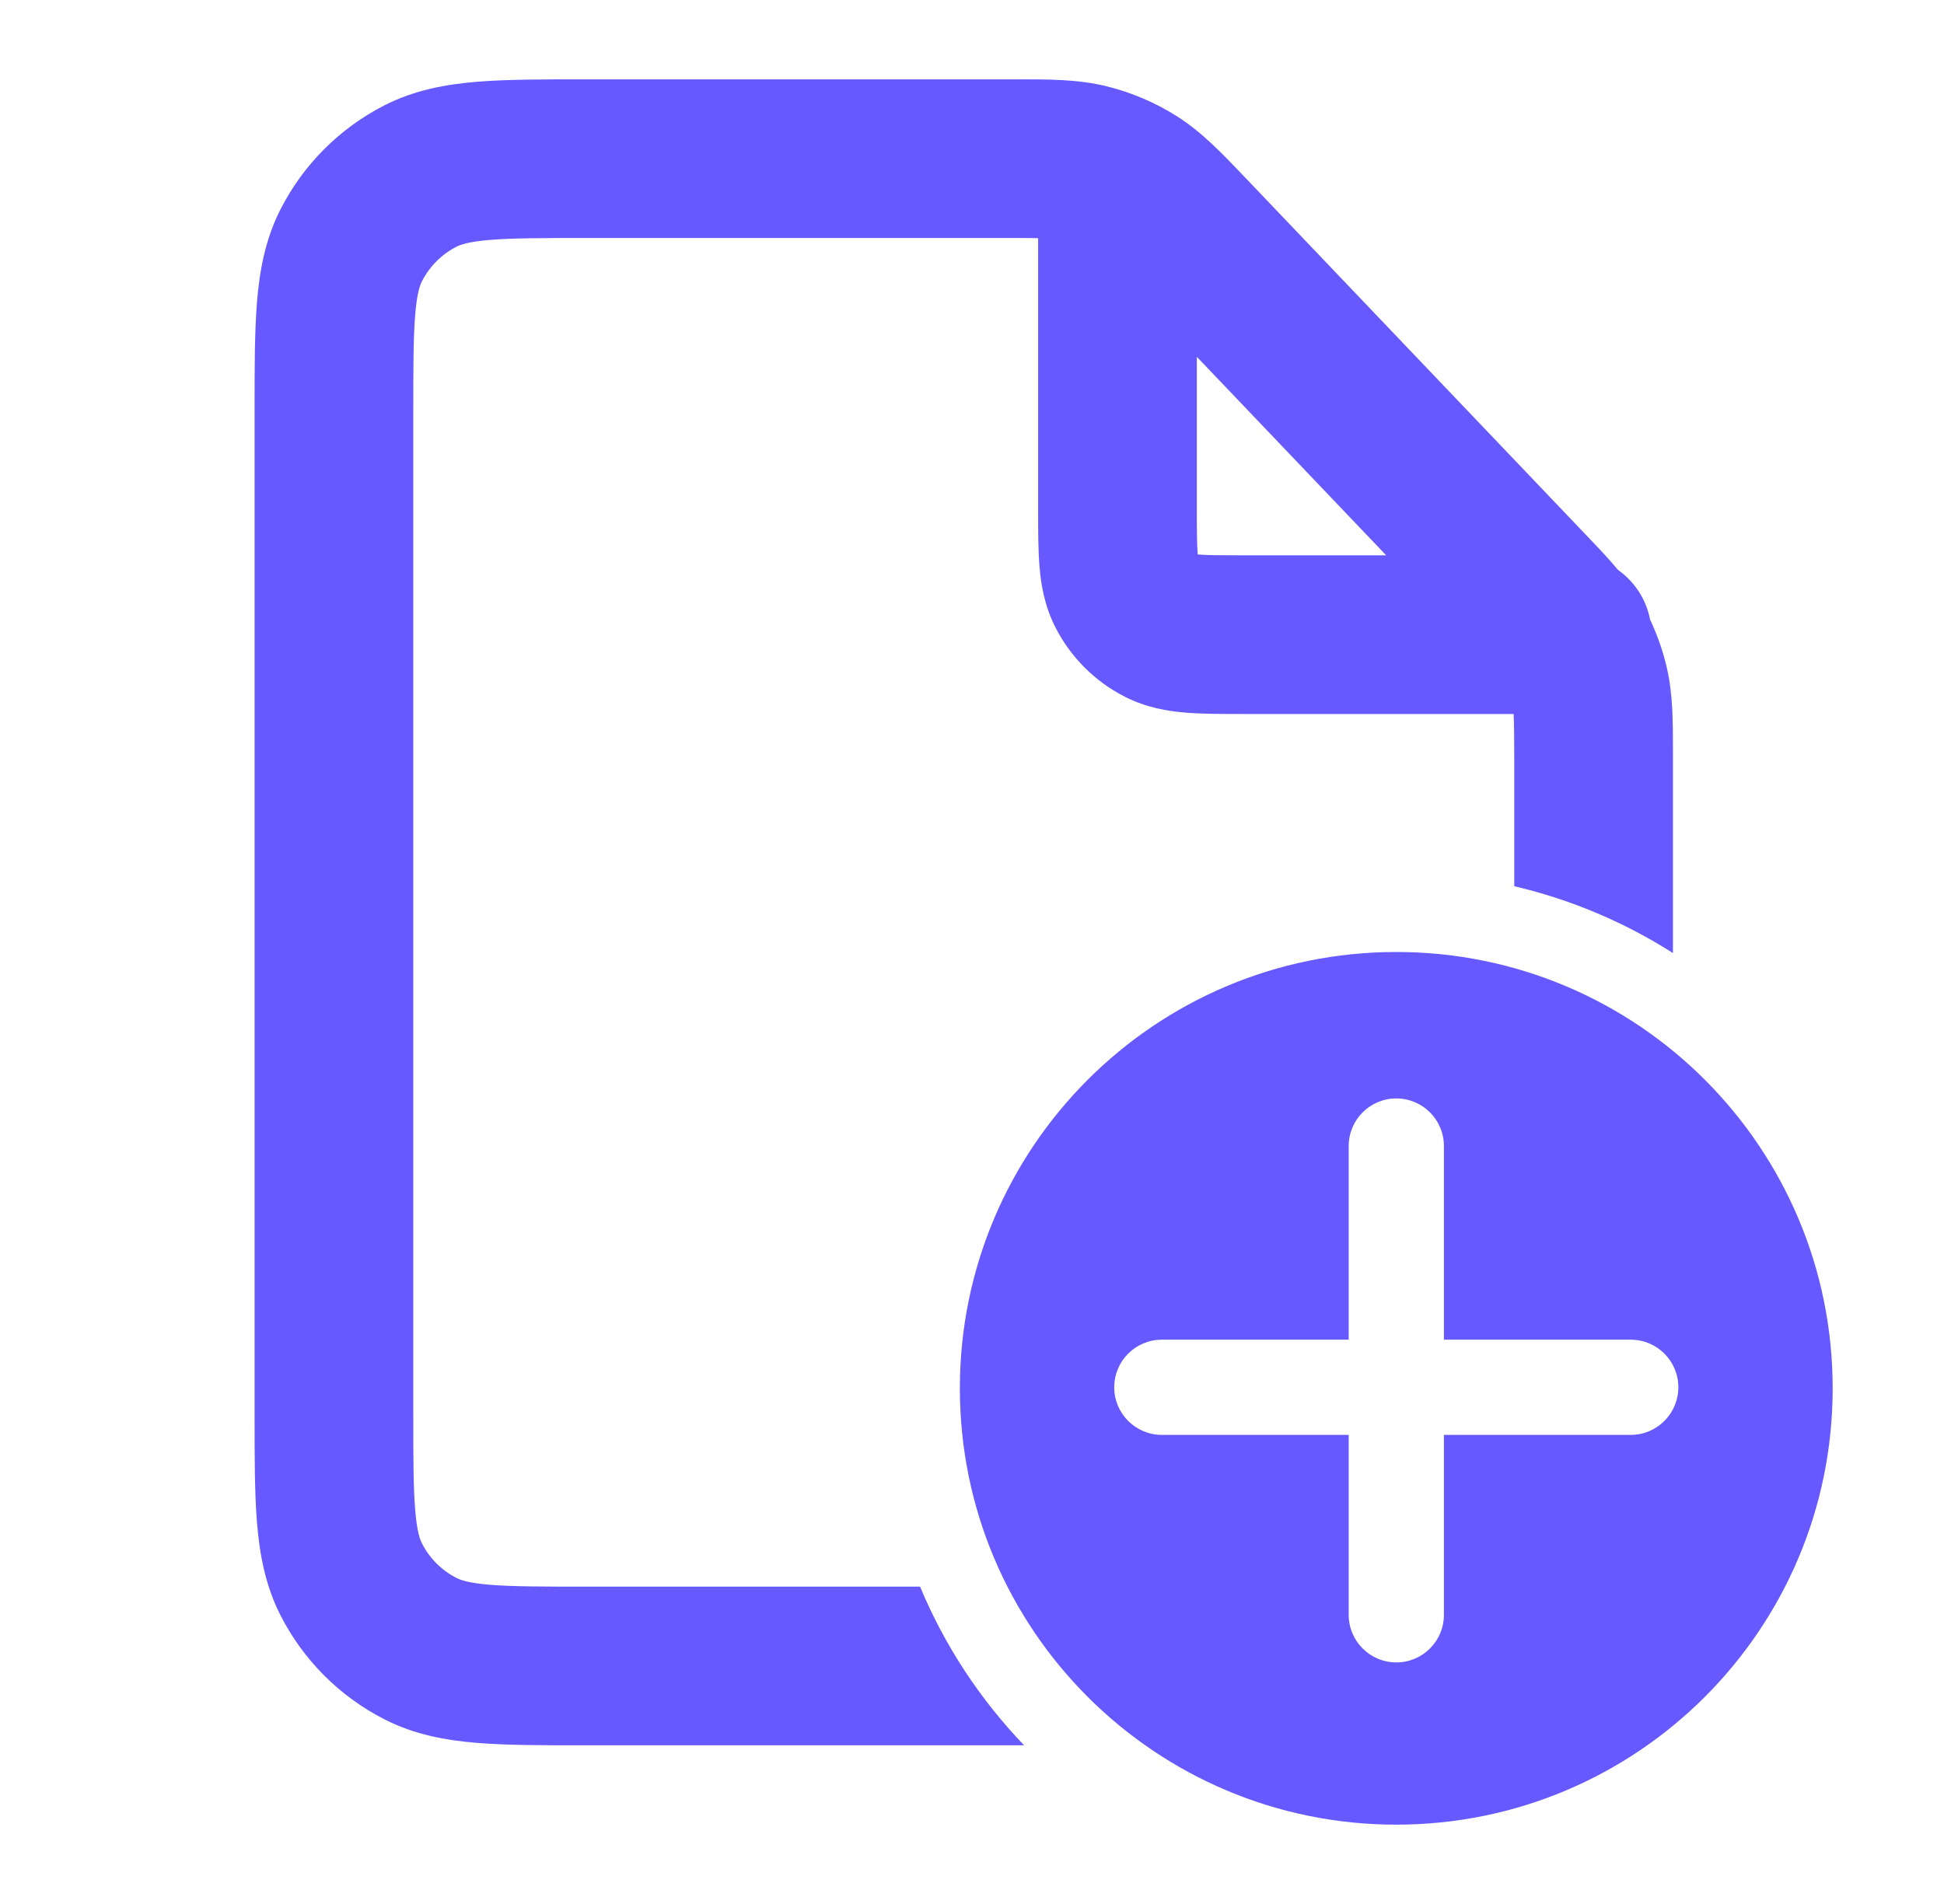
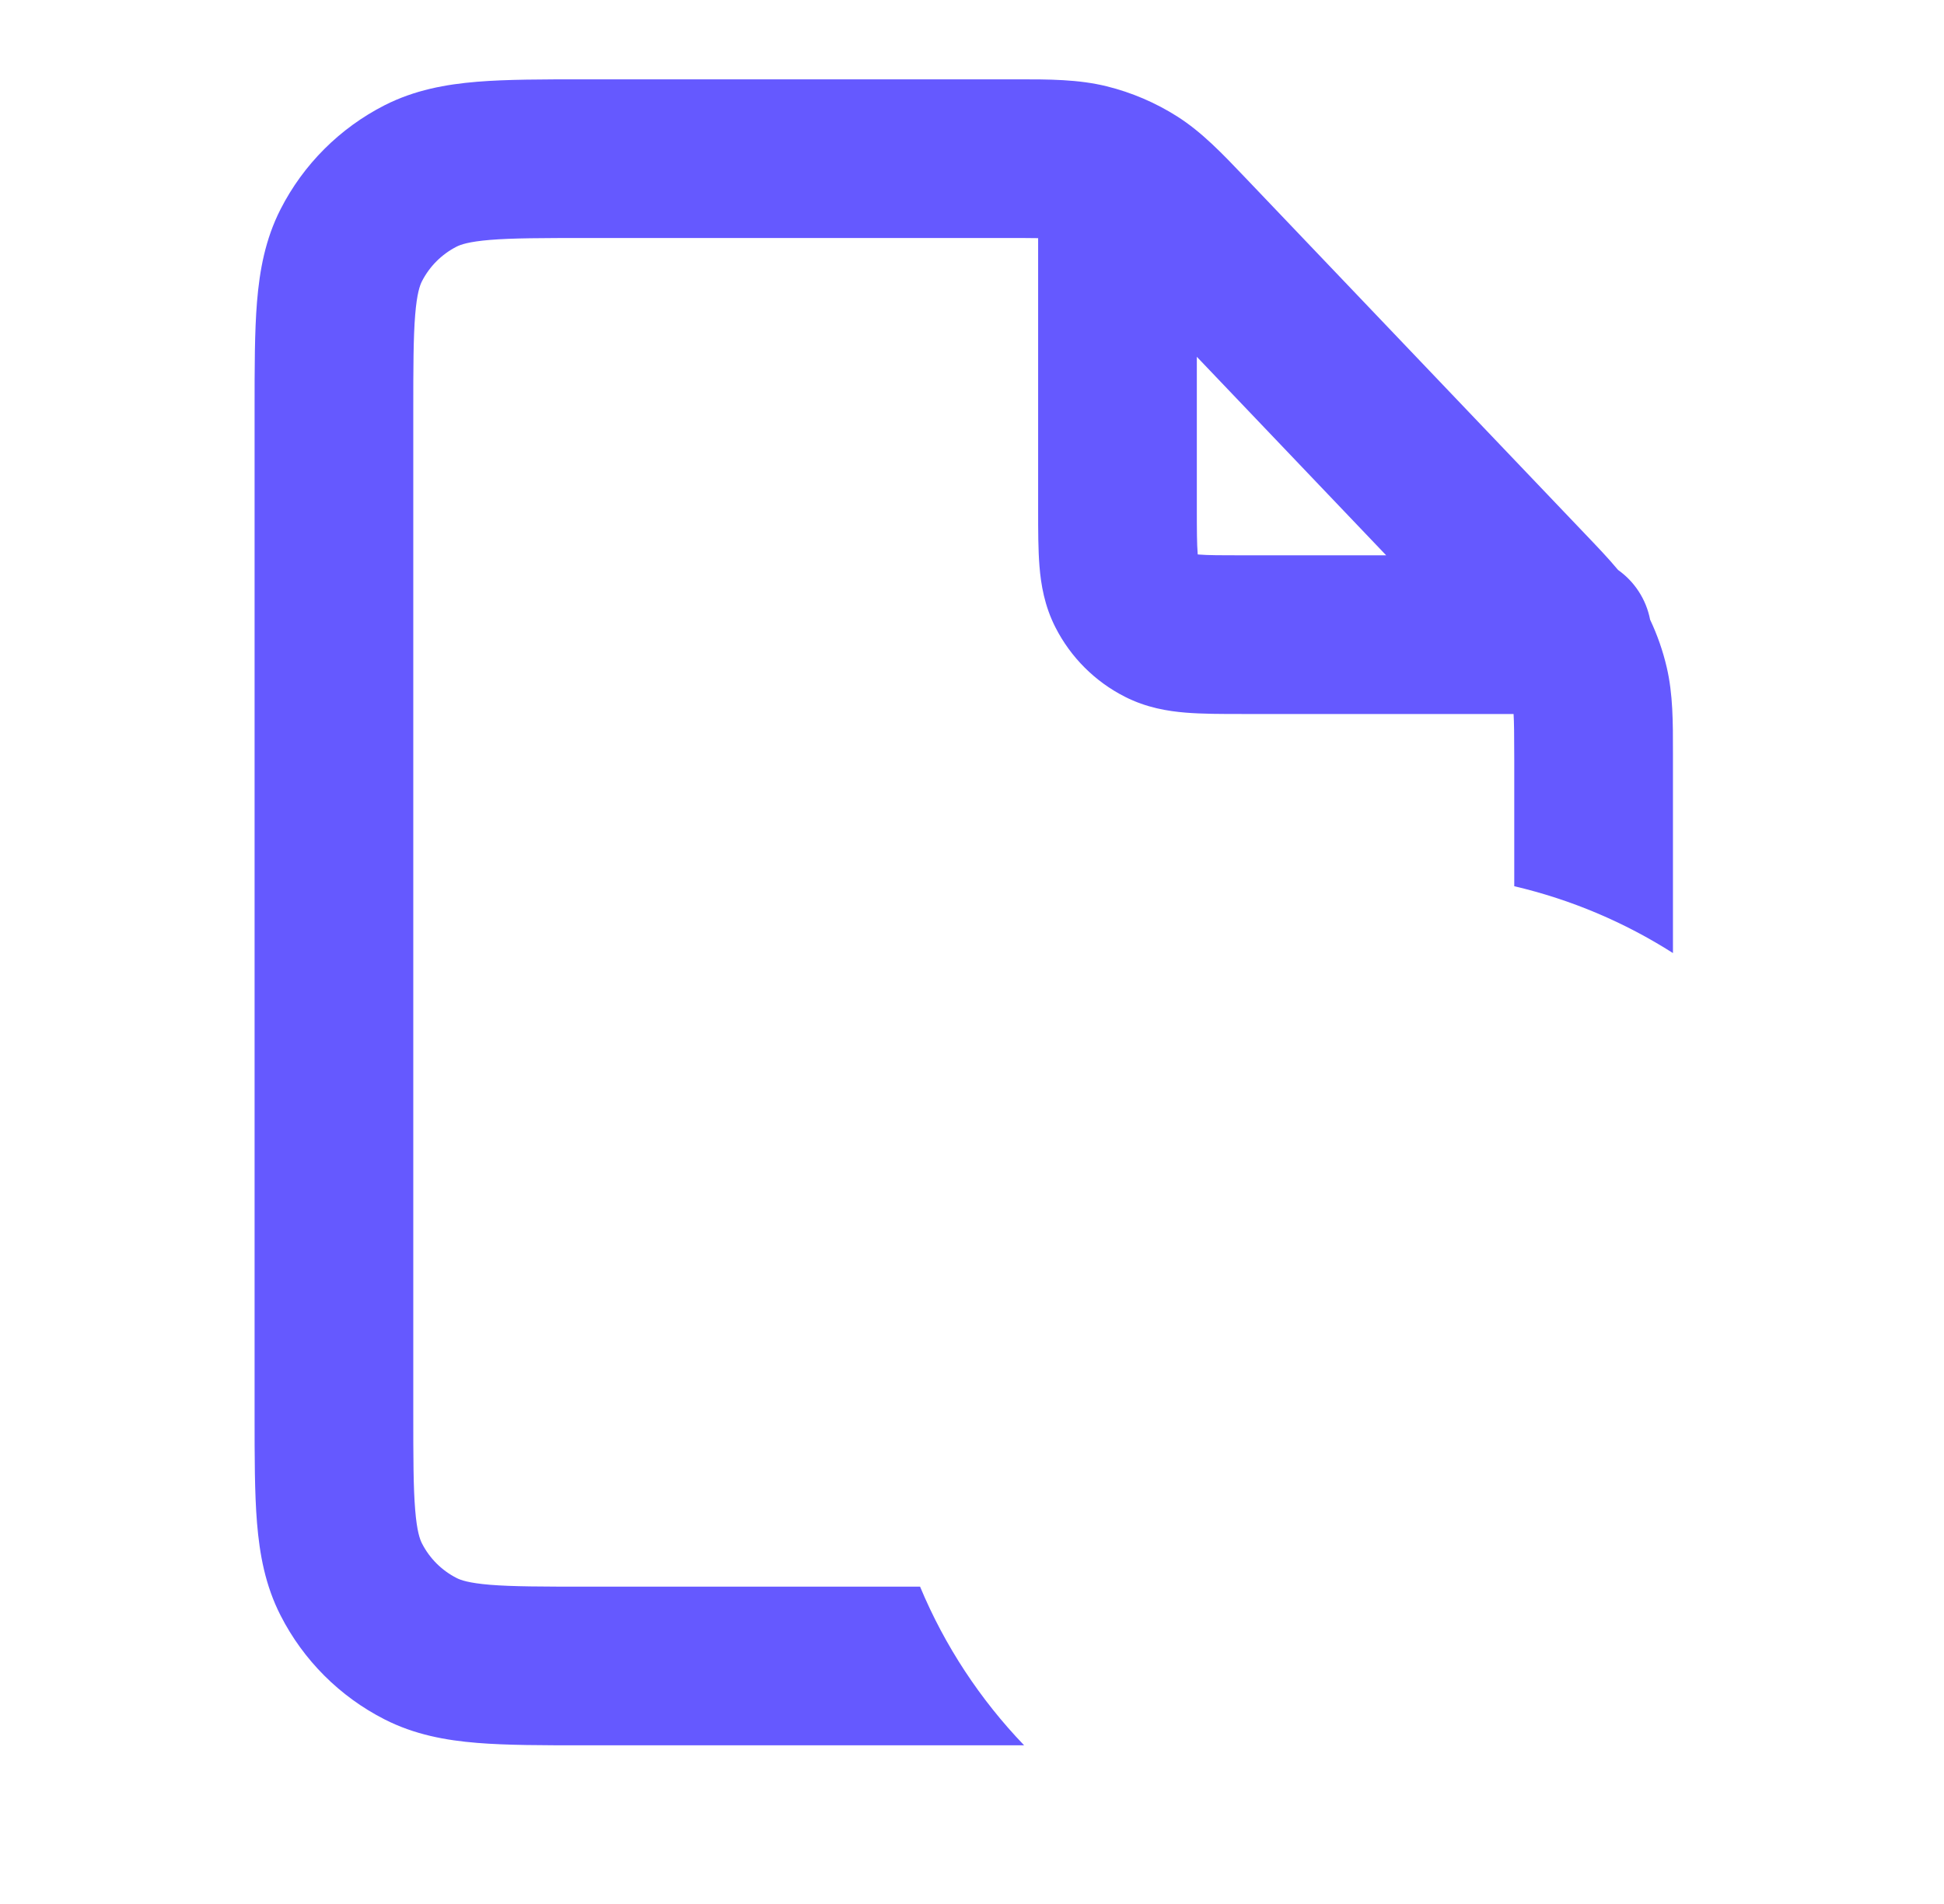
<svg xmlns="http://www.w3.org/2000/svg" width="49" height="48" viewBox="0 0 49 48" fill="none">
  <path fill-rule="evenodd" clip-rule="evenodd" d="M25.427 6C25.737 6 25.978 6.001 26.167 6.004L26.167 12.864C26.167 13.369 26.167 13.86 26.201 14.277C26.238 14.734 26.326 15.273 26.603 15.816C26.986 16.569 27.598 17.181 28.351 17.564C28.894 17.841 29.433 17.929 29.89 17.966C30.307 18 30.798 18 31.303 18L38.151 18C38.163 18.195 38.168 18.518 38.168 19.146L38.168 22.342C39.608 22.679 40.956 23.255 42.168 24.027L42.168 18.985C42.169 18.198 42.169 17.503 42.012 16.827C41.915 16.41 41.774 16.006 41.592 15.621C41.493 15.106 41.196 14.66 40.784 14.368C40.535 14.069 40.256 13.778 39.958 13.466L31.388 4.479C30.808 3.87 30.298 3.334 29.675 2.937C29.127 2.589 28.527 2.332 27.897 2.176C27.18 1.999 26.44 1.999 25.6 2L14.74 2C13.686 2 12.776 2 12.027 2.061C11.236 2.126 10.45 2.269 9.693 2.654C8.564 3.23 7.646 4.147 7.071 5.276C6.685 6.033 6.543 6.82 6.478 7.61C6.417 8.359 6.417 9.269 6.417 10.323L6.417 35.677C6.417 36.732 6.417 37.641 6.478 38.39C6.543 39.181 6.685 39.968 7.071 40.724C7.646 41.853 8.564 42.771 9.693 43.346C10.45 43.732 11.236 43.875 12.027 43.939C12.776 44 13.686 44 14.74 44H25.814C24.709 42.849 23.814 41.496 23.191 40H14.817C13.664 40 12.919 39.999 12.353 39.953C11.809 39.908 11.608 39.833 11.509 39.782C11.133 39.591 10.827 39.285 10.635 38.908C10.585 38.809 10.509 38.608 10.465 38.065C10.418 37.498 10.417 36.753 10.417 35.6L10.417 10.4C10.417 9.247 10.419 8.503 10.465 7.936C10.509 7.393 10.585 7.191 10.635 7.092C10.827 6.716 11.133 6.41 11.509 6.218C11.608 6.168 11.809 6.093 12.353 6.048C12.919 6.002 13.664 6 14.817 6H25.427ZM31.367 14H34.94L30.167 8.995V12.8C30.167 13.393 30.169 13.718 30.188 13.951L30.19 13.977L30.216 13.98C30.449 13.999 30.774 14 31.367 14Z" fill="#6559FF" />
-   <path fill-rule="evenodd" clip-rule="evenodd" d="M35.194 46C41.27 46 46.194 41.075 46.194 35C46.194 28.925 41.27 24 35.194 24C29.119 24 24.194 28.925 24.194 35C24.194 41.075 29.119 46 35.194 46ZM35.195 27.692C35.858 27.692 36.395 28.229 36.395 28.892V33.774H41.104C41.766 33.774 42.304 34.311 42.304 34.974C42.304 35.636 41.766 36.174 41.104 36.174H36.395V40.71C36.395 41.373 35.858 41.91 35.195 41.91C34.532 41.91 33.995 41.373 33.995 40.71V36.174H29.285C28.622 36.174 28.085 35.636 28.085 34.974C28.085 34.311 28.622 33.774 29.285 33.774H33.995V28.892C33.995 28.229 34.532 27.692 35.195 27.692Z" fill="#6559FF" />
</svg>